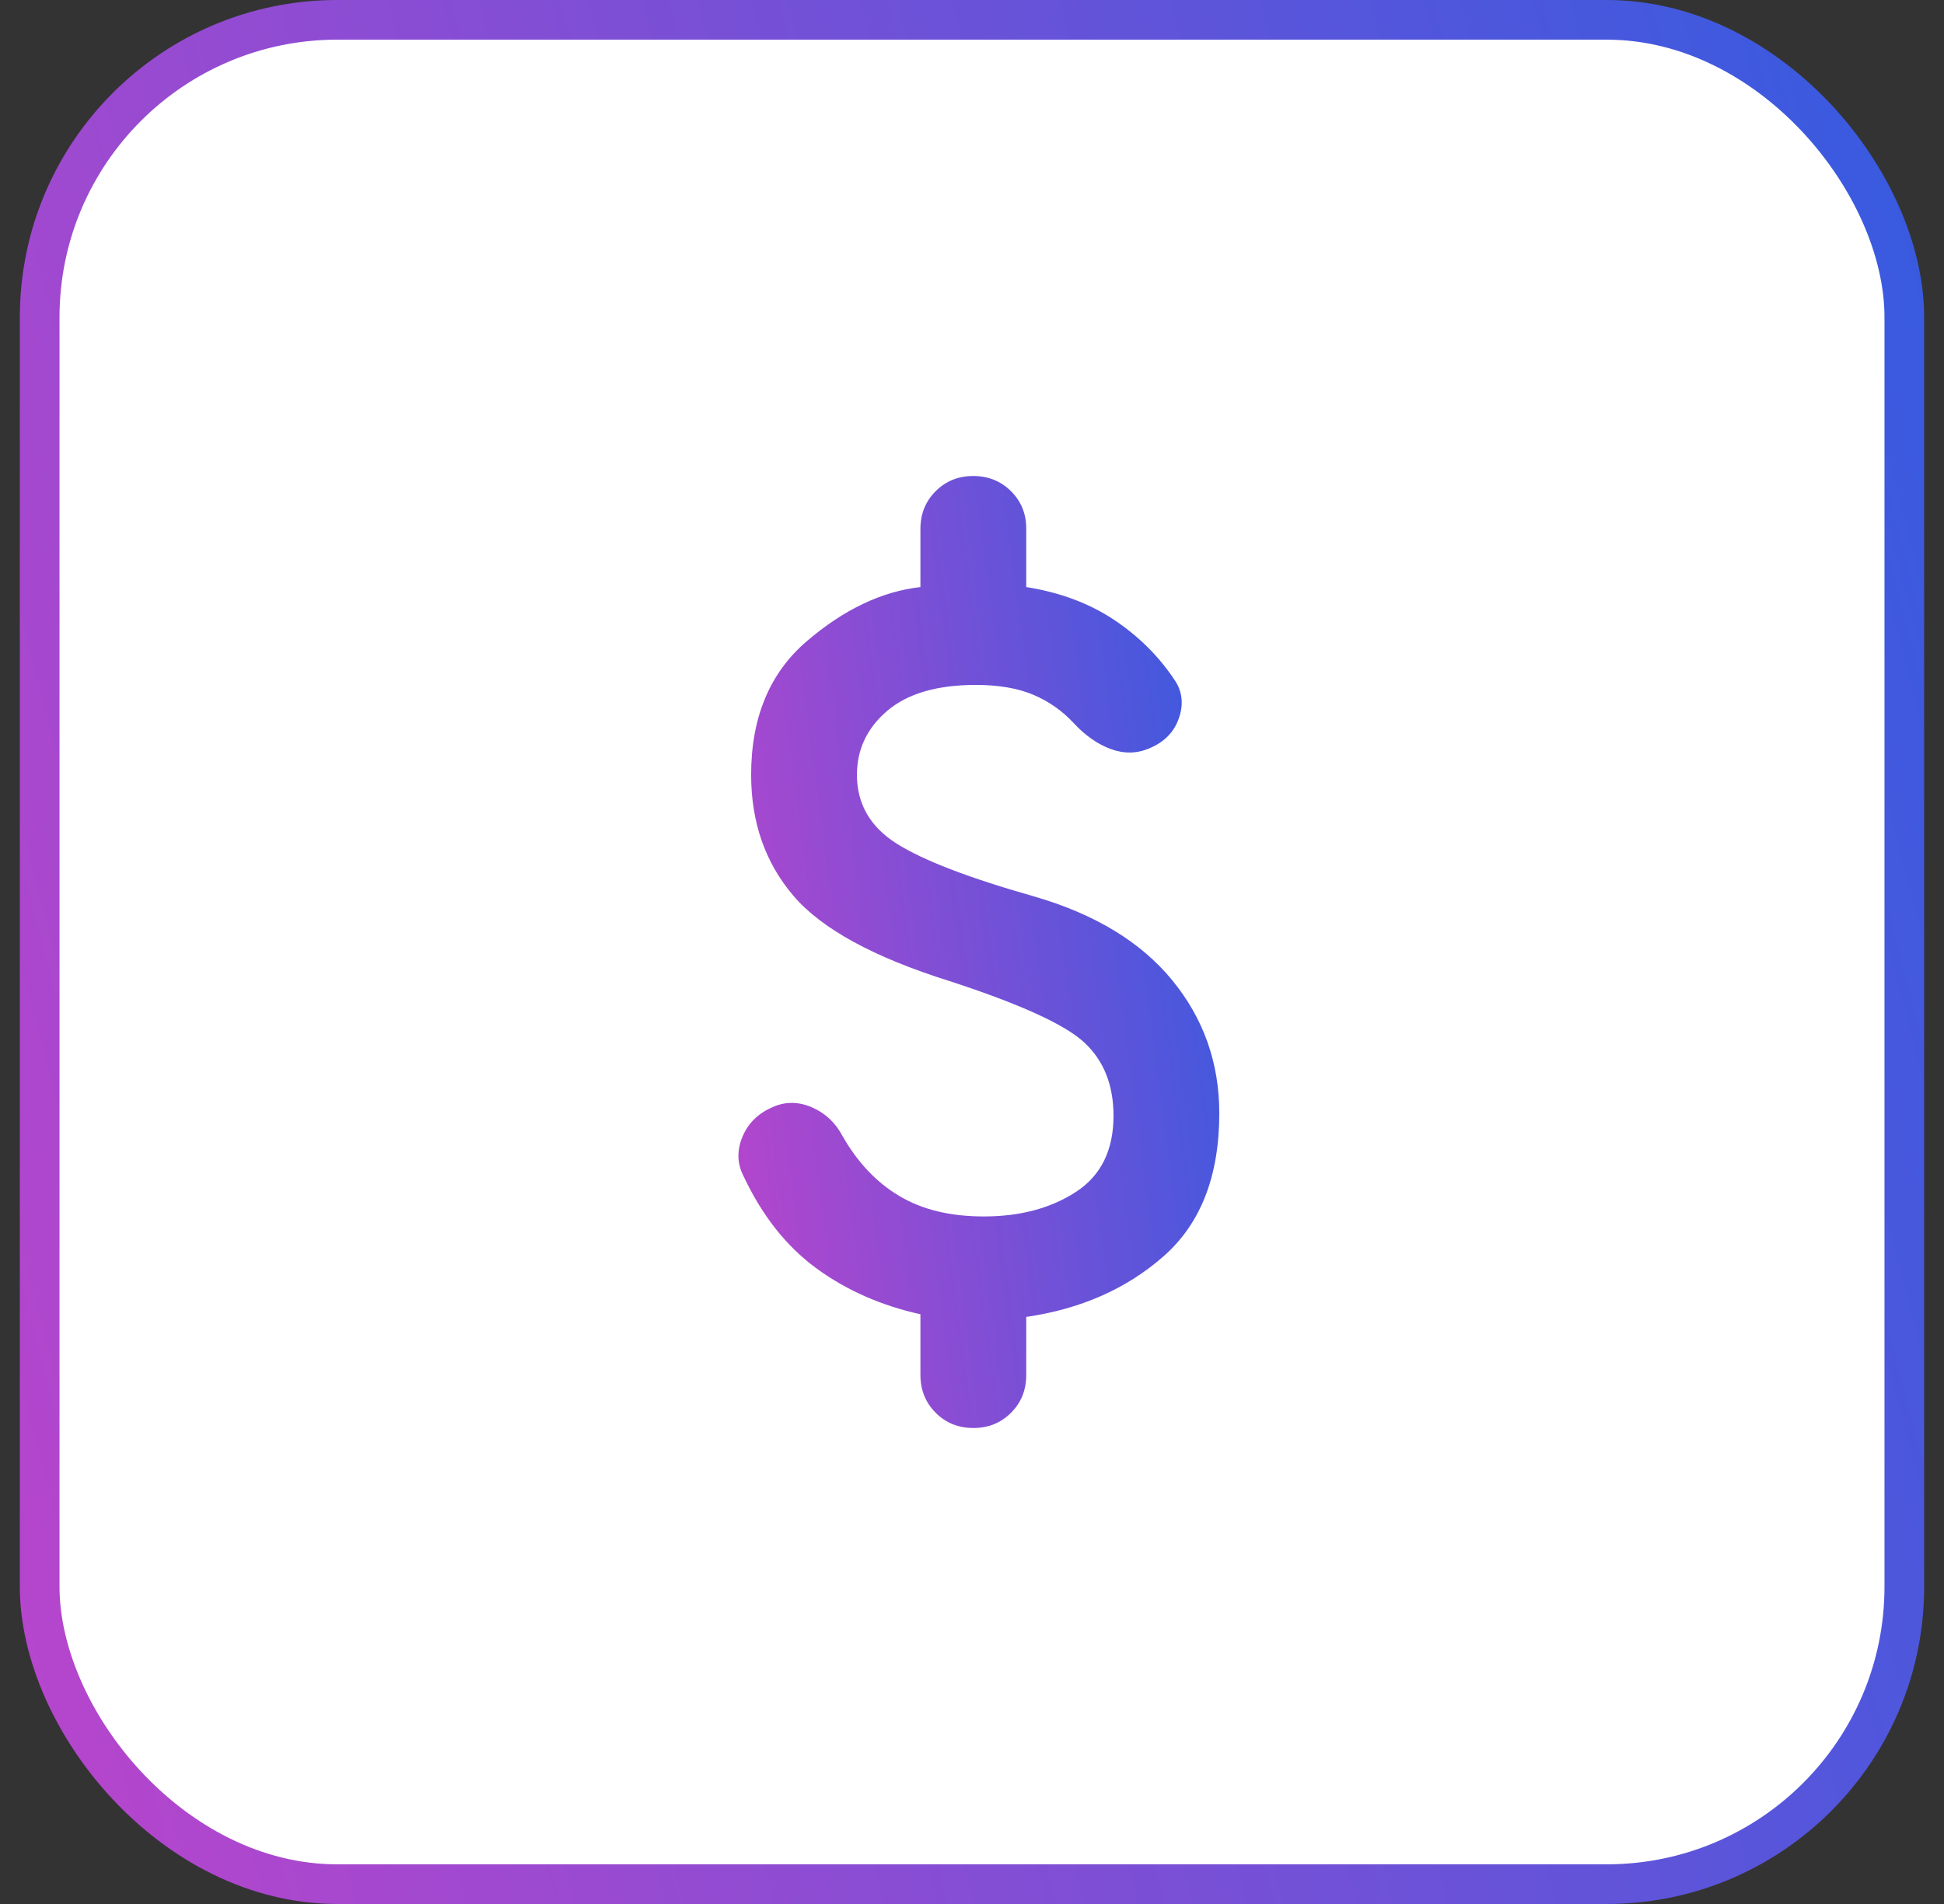
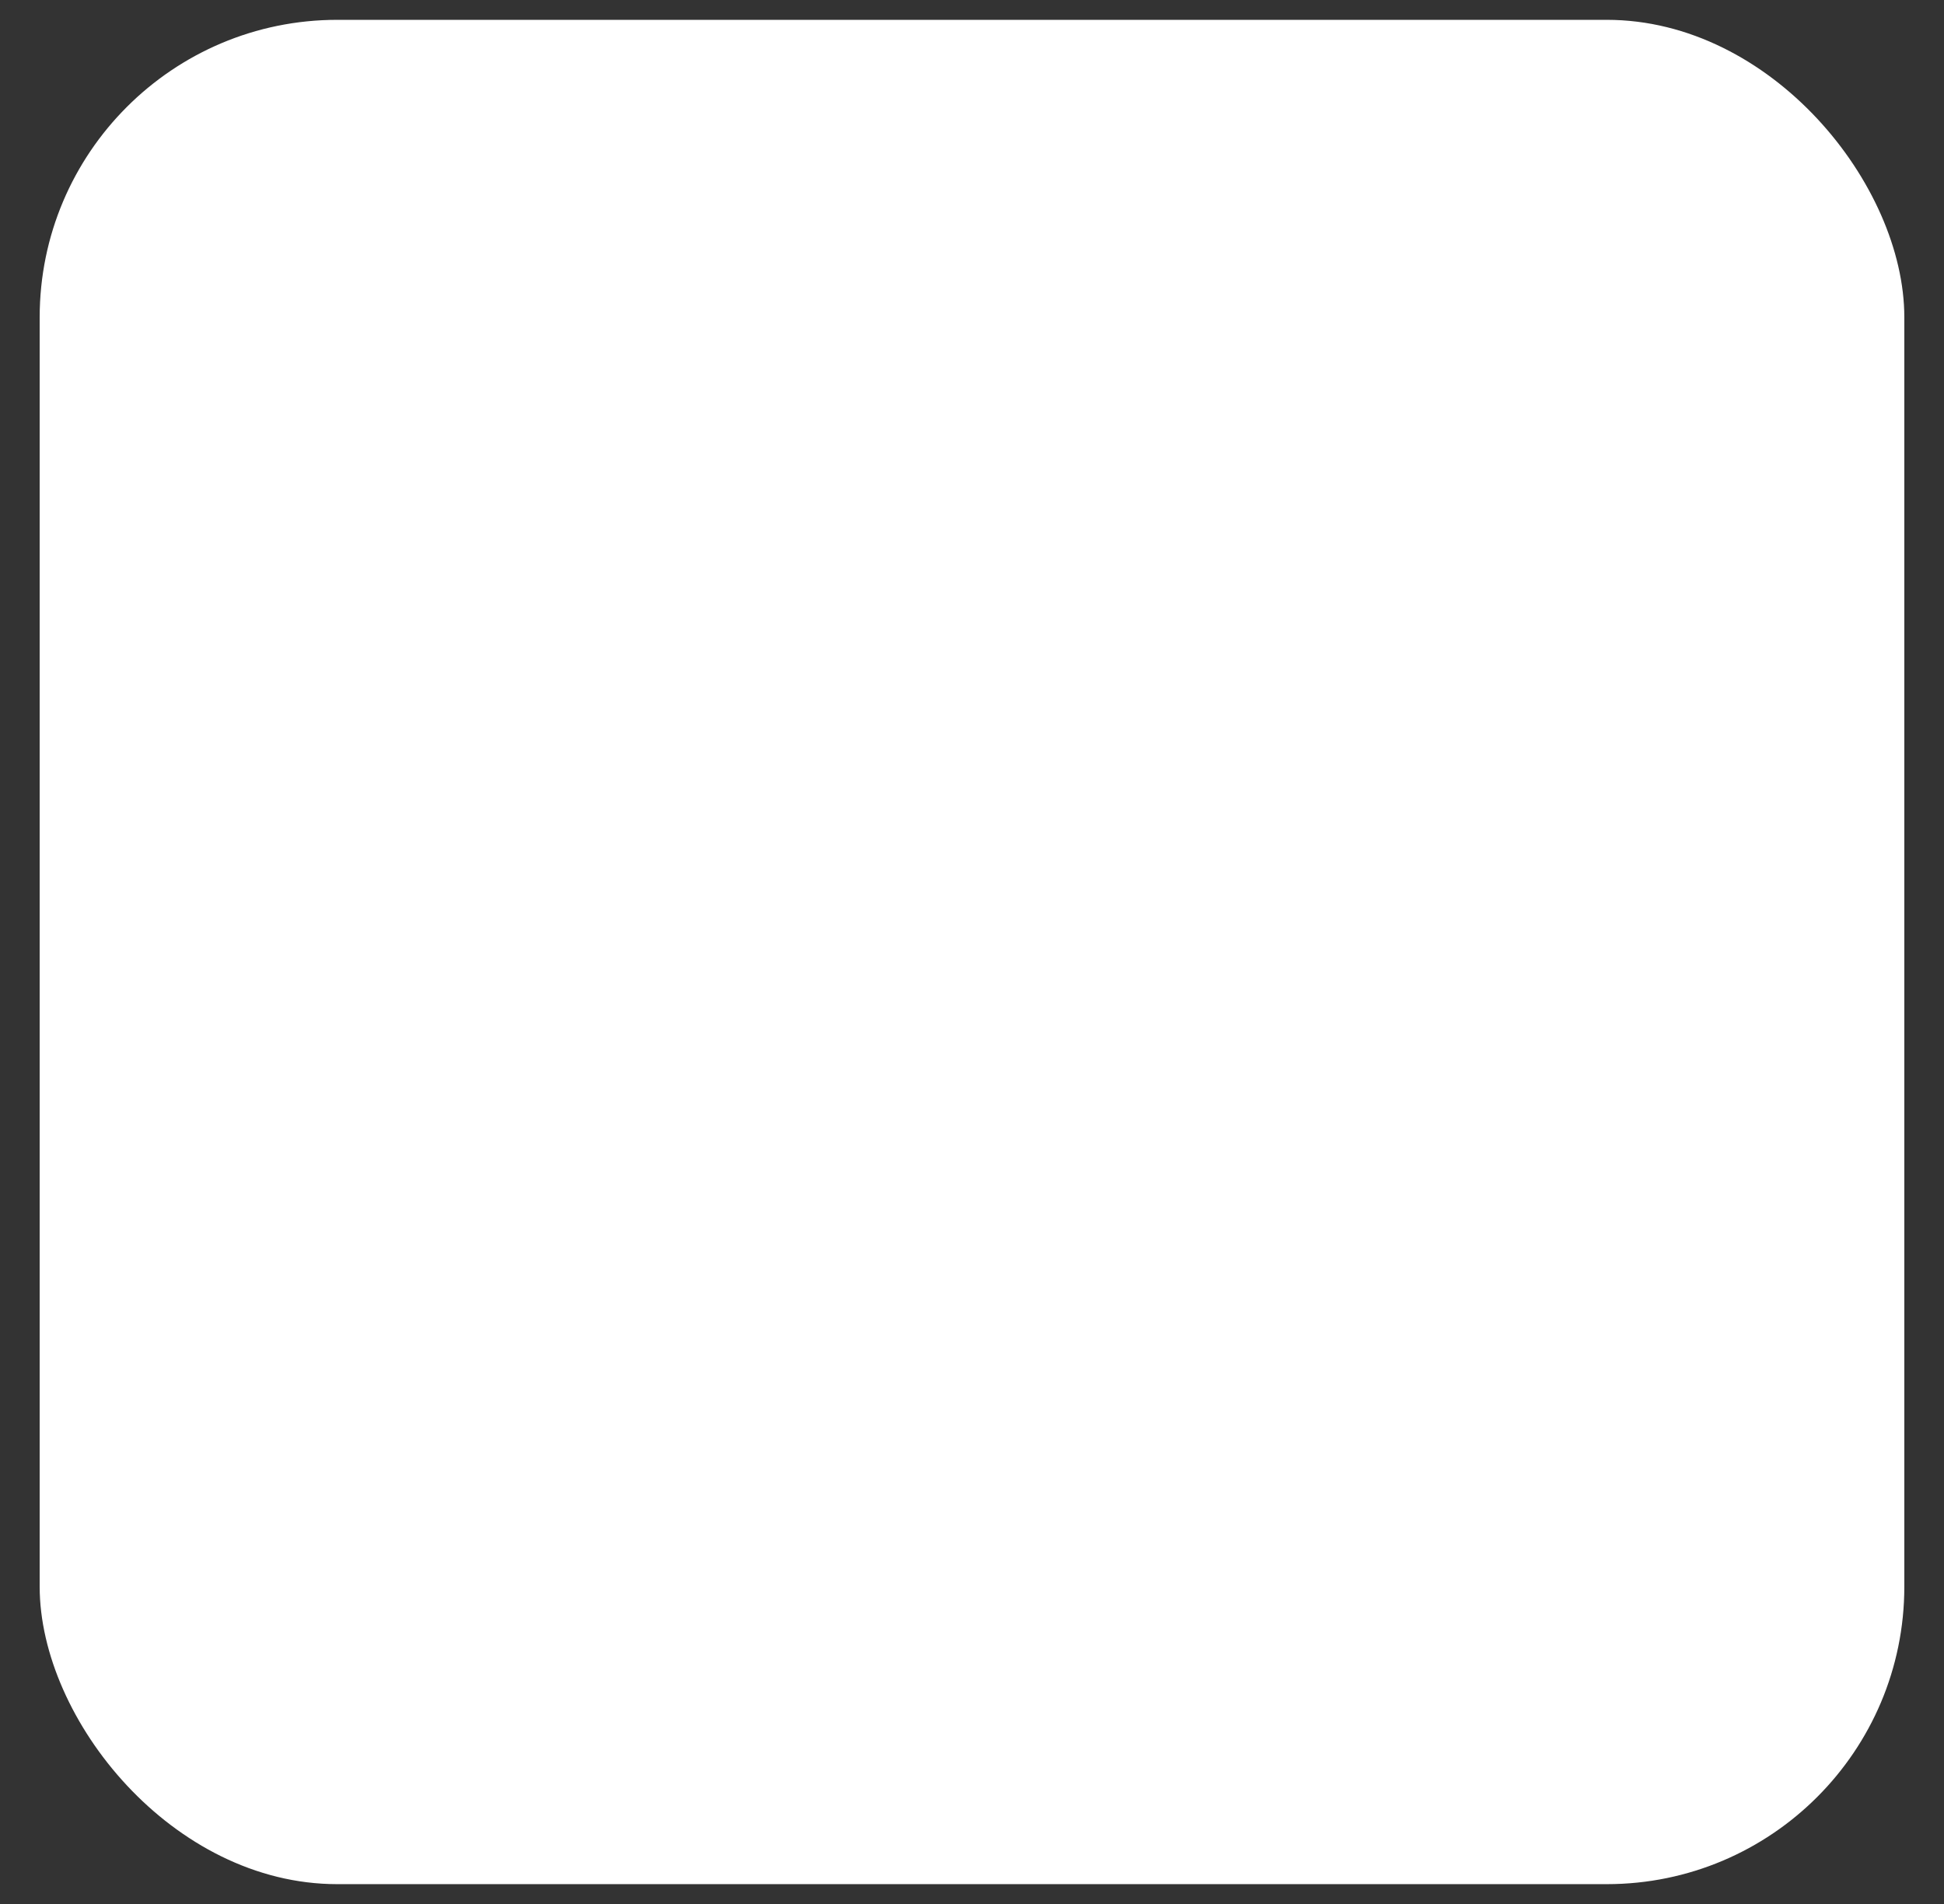
<svg xmlns="http://www.w3.org/2000/svg" width="49" height="48" viewBox="0 0 49 48" fill="none">
  <rect x="0" y="0" width="49" height="48" fill="#333333" stroke="none" />
  <rect x="1" y="0.5" width="47" height="47" rx="7.5" fill="white" />
-   <rect x="1" y="0.5" width="47" height="47" rx="7.5" stroke="url(#paint0_linear_2157_12255)" />
-   <path d="M24.533 36C24.156 36 23.839 35.872 23.584 35.616C23.329 35.36 23.201 35.044 23.2 34.667V33.133C22.2 32.911 21.322 32.522 20.567 31.967C19.811 31.411 19.2 30.633 18.733 29.633C18.578 29.322 18.573 28.995 18.717 28.651C18.862 28.307 19.123 28.056 19.5 27.9C19.811 27.767 20.133 27.772 20.467 27.917C20.8 28.062 21.056 28.301 21.233 28.633C21.611 29.3 22.089 29.806 22.667 30.151C23.244 30.496 23.956 30.668 24.8 30.667C25.711 30.667 26.483 30.461 27.116 30.051C27.749 29.64 28.066 29.001 28.067 28.133C28.067 27.356 27.822 26.739 27.333 26.284C26.845 25.829 25.711 25.312 23.933 24.733C22.022 24.133 20.711 23.417 20 22.584C19.289 21.751 18.933 20.734 18.933 19.533C18.933 18.089 19.4 16.967 20.333 16.167C21.267 15.367 22.222 14.911 23.2 14.8V13.333C23.2 12.956 23.328 12.639 23.584 12.383C23.84 12.127 24.157 11.999 24.533 12C24.91 12.001 25.227 12.129 25.484 12.384C25.741 12.639 25.869 12.956 25.867 13.333V14.8C26.711 14.933 27.445 15.206 28.067 15.617C28.689 16.029 29.2 16.534 29.6 17.133C29.8 17.422 29.839 17.744 29.717 18.1C29.596 18.456 29.345 18.711 28.967 18.867C28.656 19 28.333 19.006 28 18.884C27.667 18.762 27.356 18.545 27.067 18.233C26.778 17.921 26.439 17.683 26.049 17.517C25.66 17.352 25.177 17.268 24.6 17.267C23.622 17.267 22.878 17.484 22.367 17.917C21.856 18.351 21.6 18.89 21.6 19.533C21.6 20.267 21.933 20.844 22.6 21.267C23.267 21.689 24.422 22.133 26.067 22.6C27.6 23.044 28.761 23.75 29.551 24.717C30.34 25.684 30.734 26.801 30.733 28.067C30.733 29.645 30.267 30.844 29.333 31.667C28.4 32.489 27.244 33 25.867 33.2V34.667C25.867 35.044 25.739 35.361 25.483 35.617C25.227 35.873 24.91 36.001 24.533 36Z" fill="url(#paint1_linear_2157_12255)" />
  <defs>
    <linearGradient id="paint0_linear_2157_12255" x1="48.5" y1="5.49195e-06" x2="-8.159" y2="14.758" gradientUnits="userSpaceOnUse">
      <stop stop-color="#355BE0" />
      <stop offset="1" stop-color="#B945CC" />
    </linearGradient>
    <linearGradient id="paint1_linear_2157_12255" x1="30.733" y1="12" x2="15.715" y2="13.976" gradientUnits="userSpaceOnUse">
      <stop stop-color="#355BE0" />
      <stop offset="1" stop-color="#B945CC" />
    </linearGradient>
  </defs>
</svg>